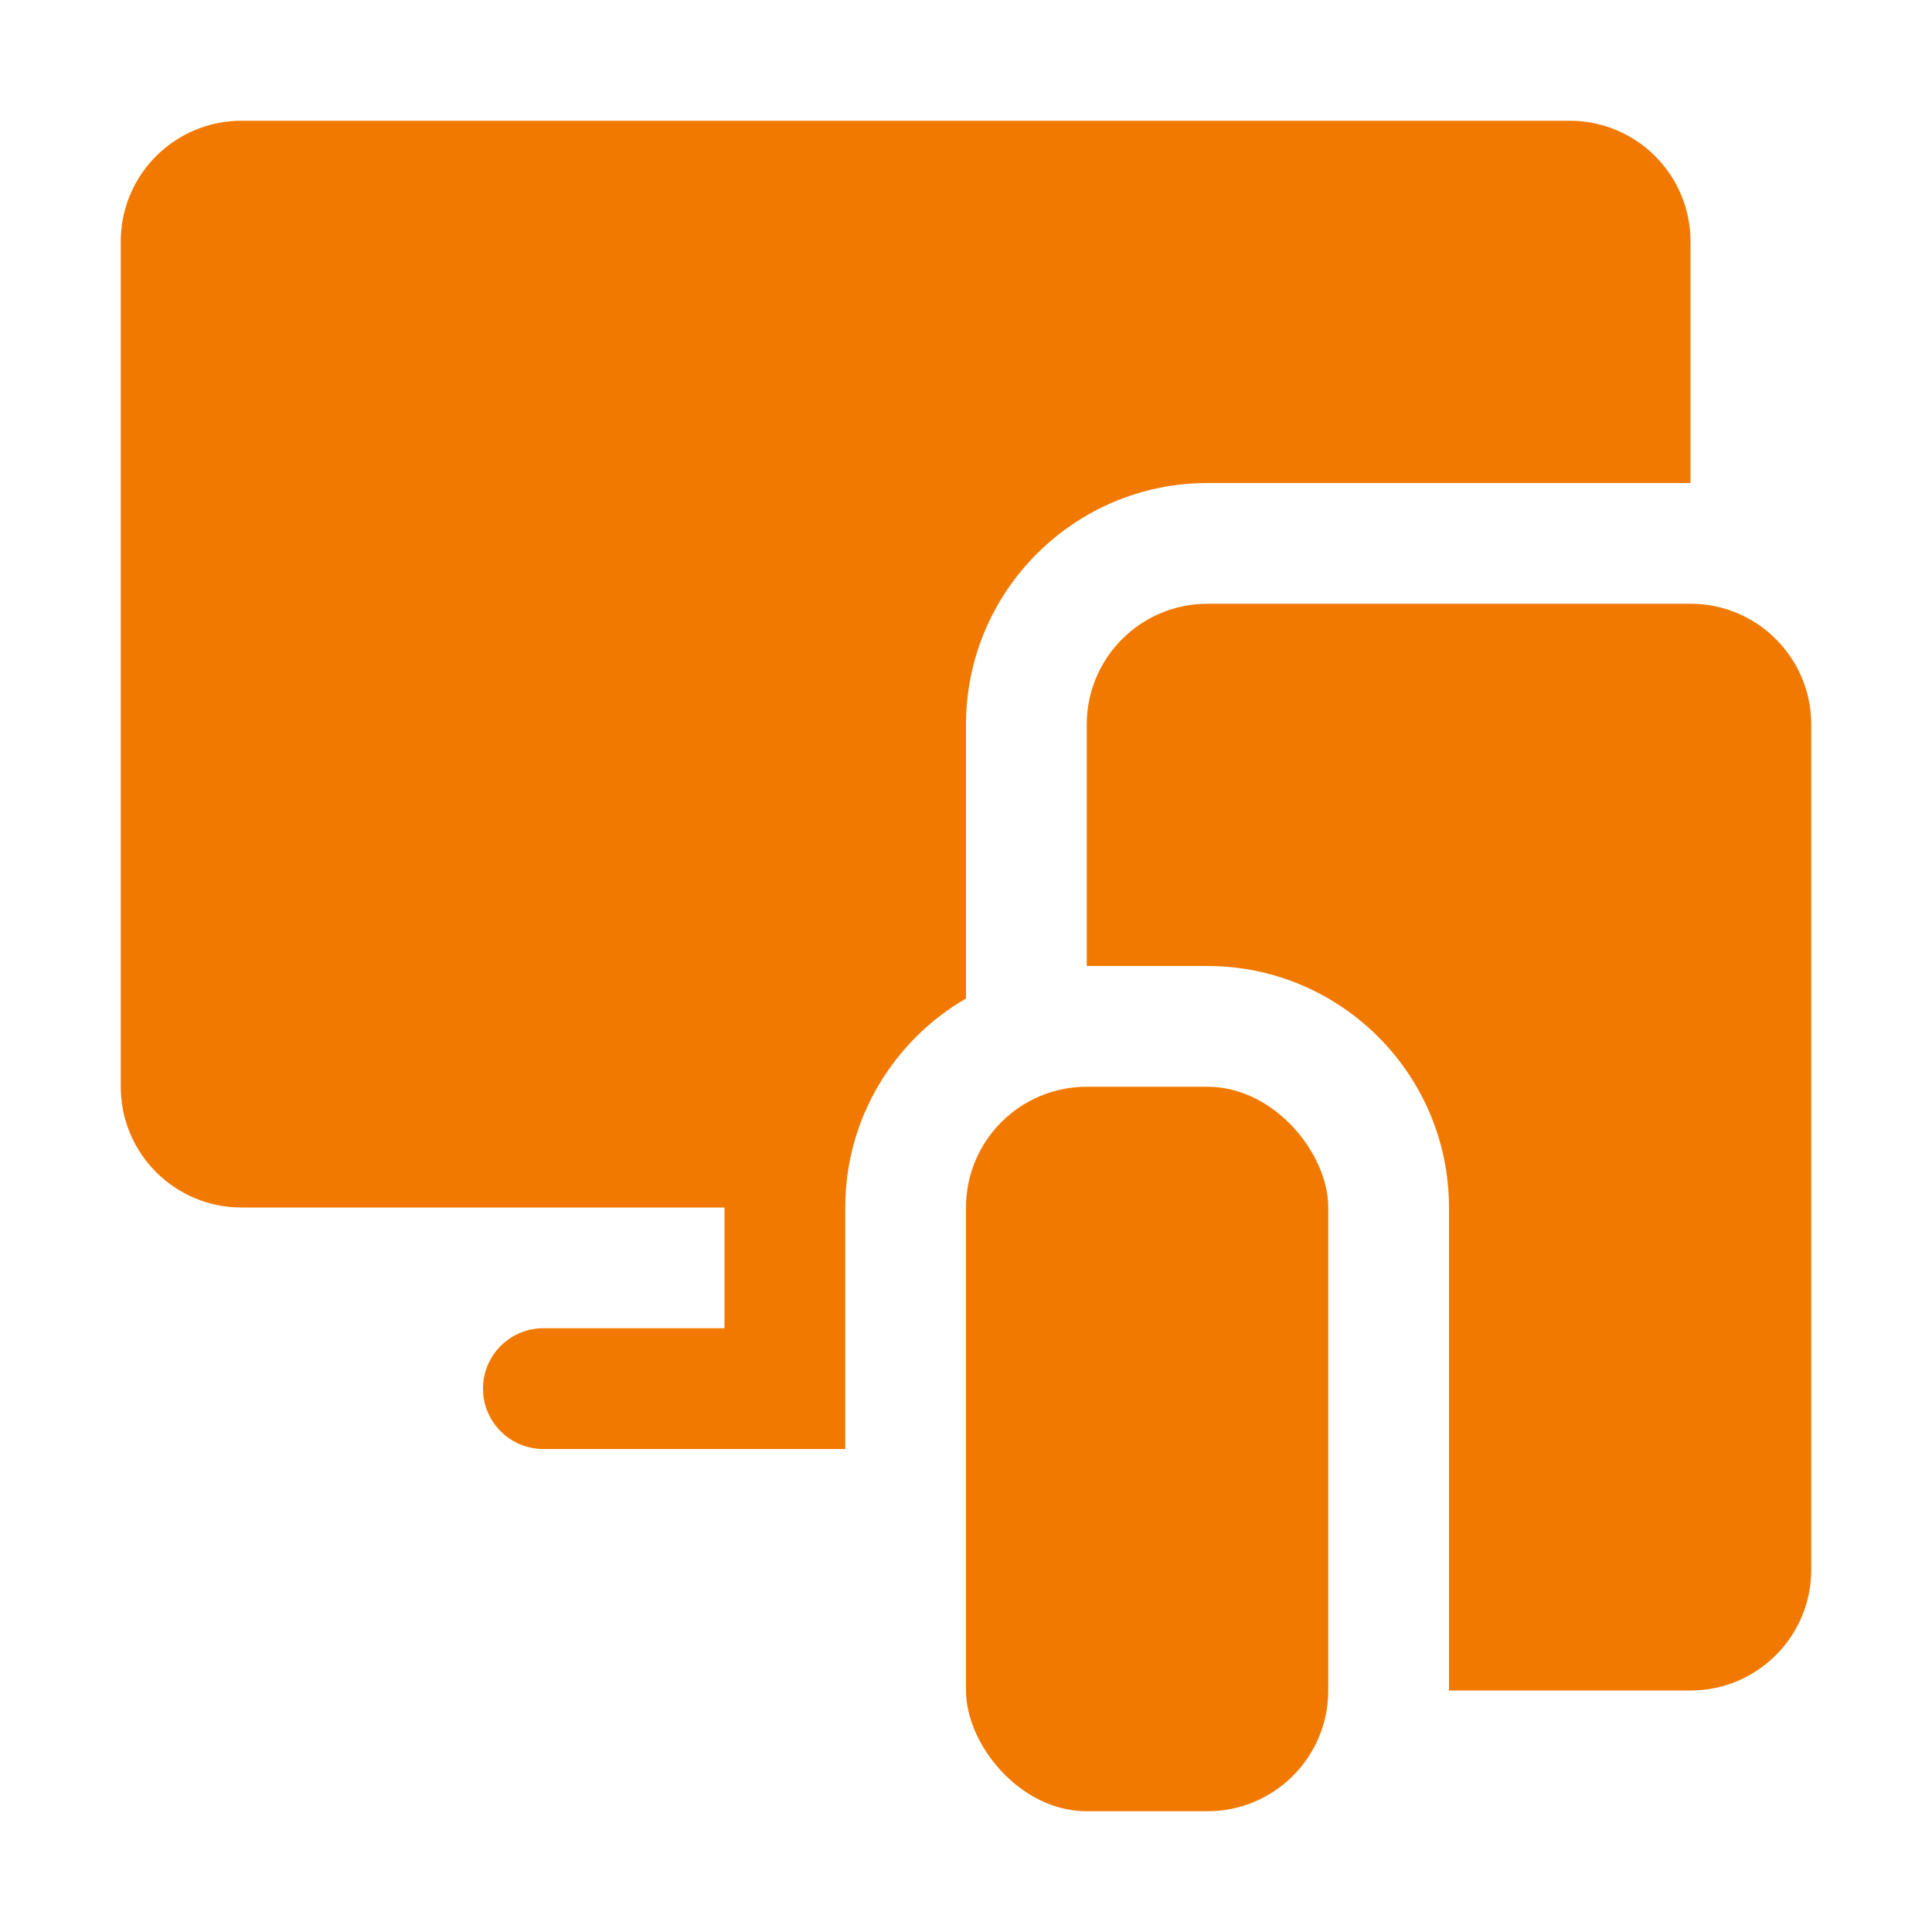
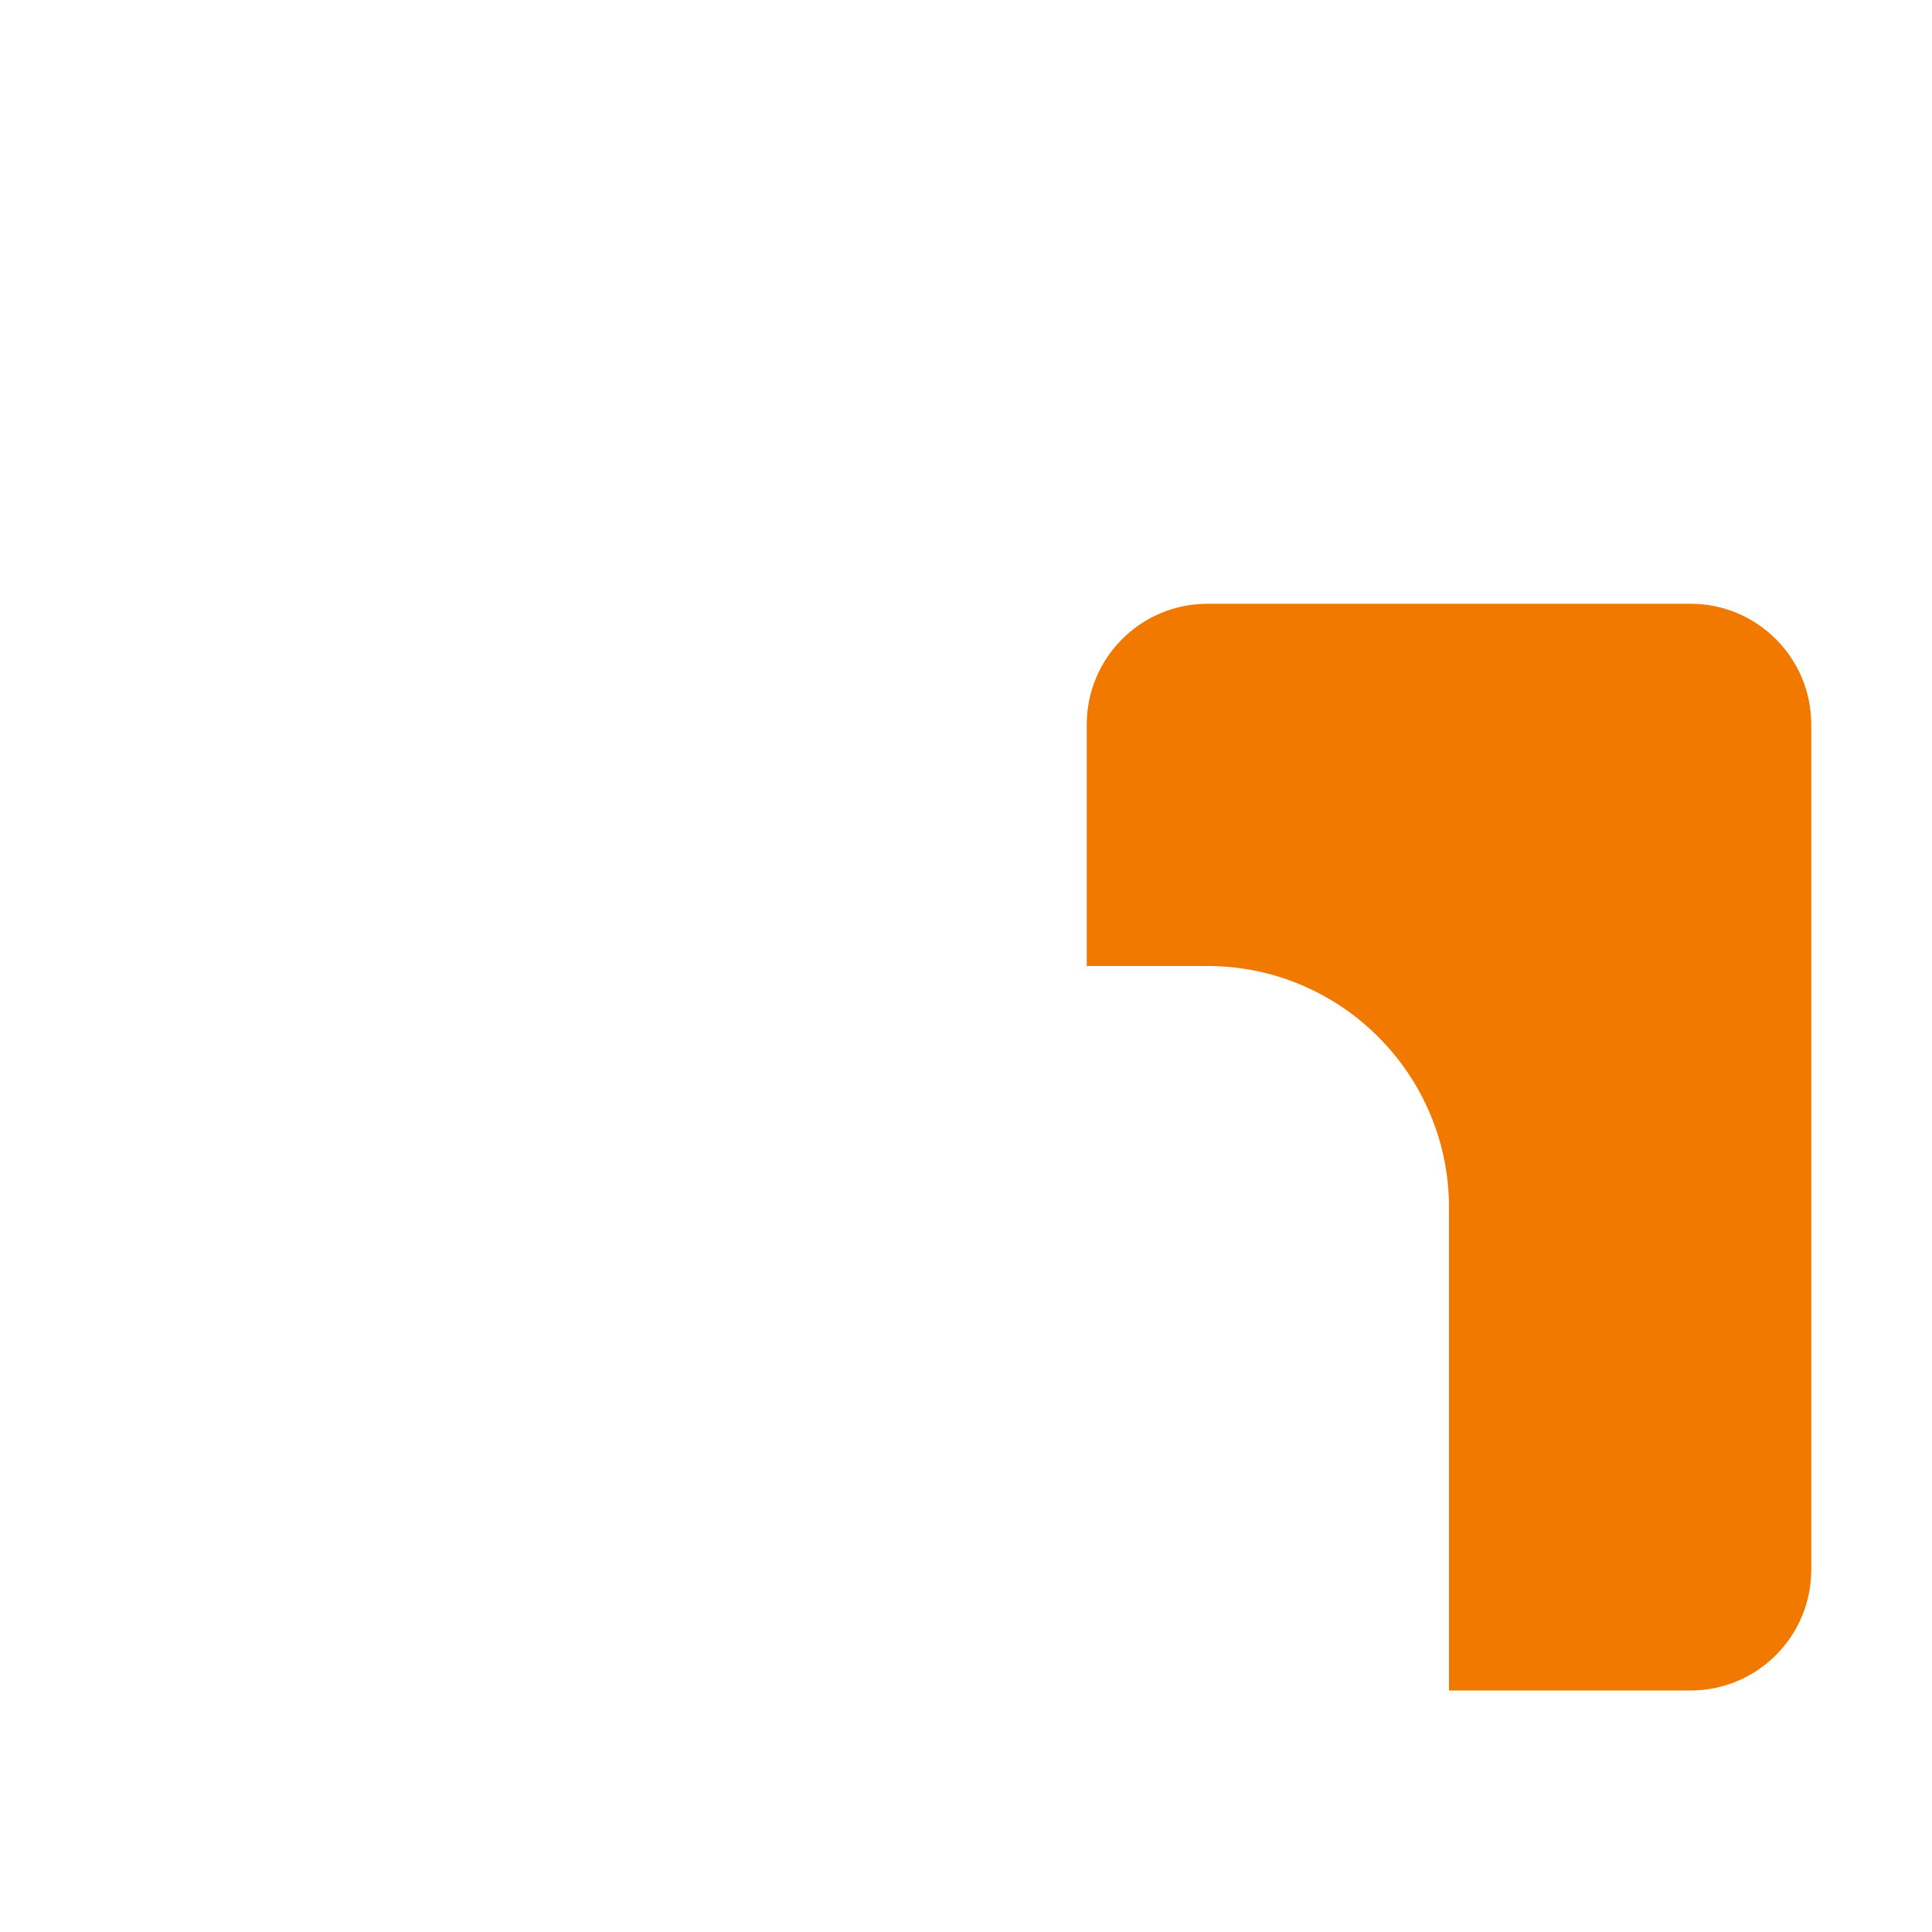
<svg xmlns="http://www.w3.org/2000/svg" id="icon" viewBox="0 0 512 512">
-   <rect x="256" y="288" width="96" height="192" rx="32" ry="32" fill="#f17900" stroke-width="0" />
-   <path d="m256,192c0-35.29,28.71-64,64-64h128v-64c0-17.673-14.327-32-32-32H64c-17.673,0-32,14.327-32,32v224c0,17.673,14.327,32,32,32h128v32h-48c-8.837,0-16,7.163-16,16h0c0,8.837,7.163,16,16,16h80v-64c0-23.637,12.89-44.306,32-55.39v-72.61Z" fill="#f17900" stroke-width="0" />
  <path d="m448,160h-128c-17.673,0-32,14.327-32,32v64h32c35.29,0,64,28.71,64,64v128h64c17.673,0,32-14.327,32-32v-224c0-17.673-14.327-32-32-32Z" fill="#f17900" stroke-width="0" />
</svg>